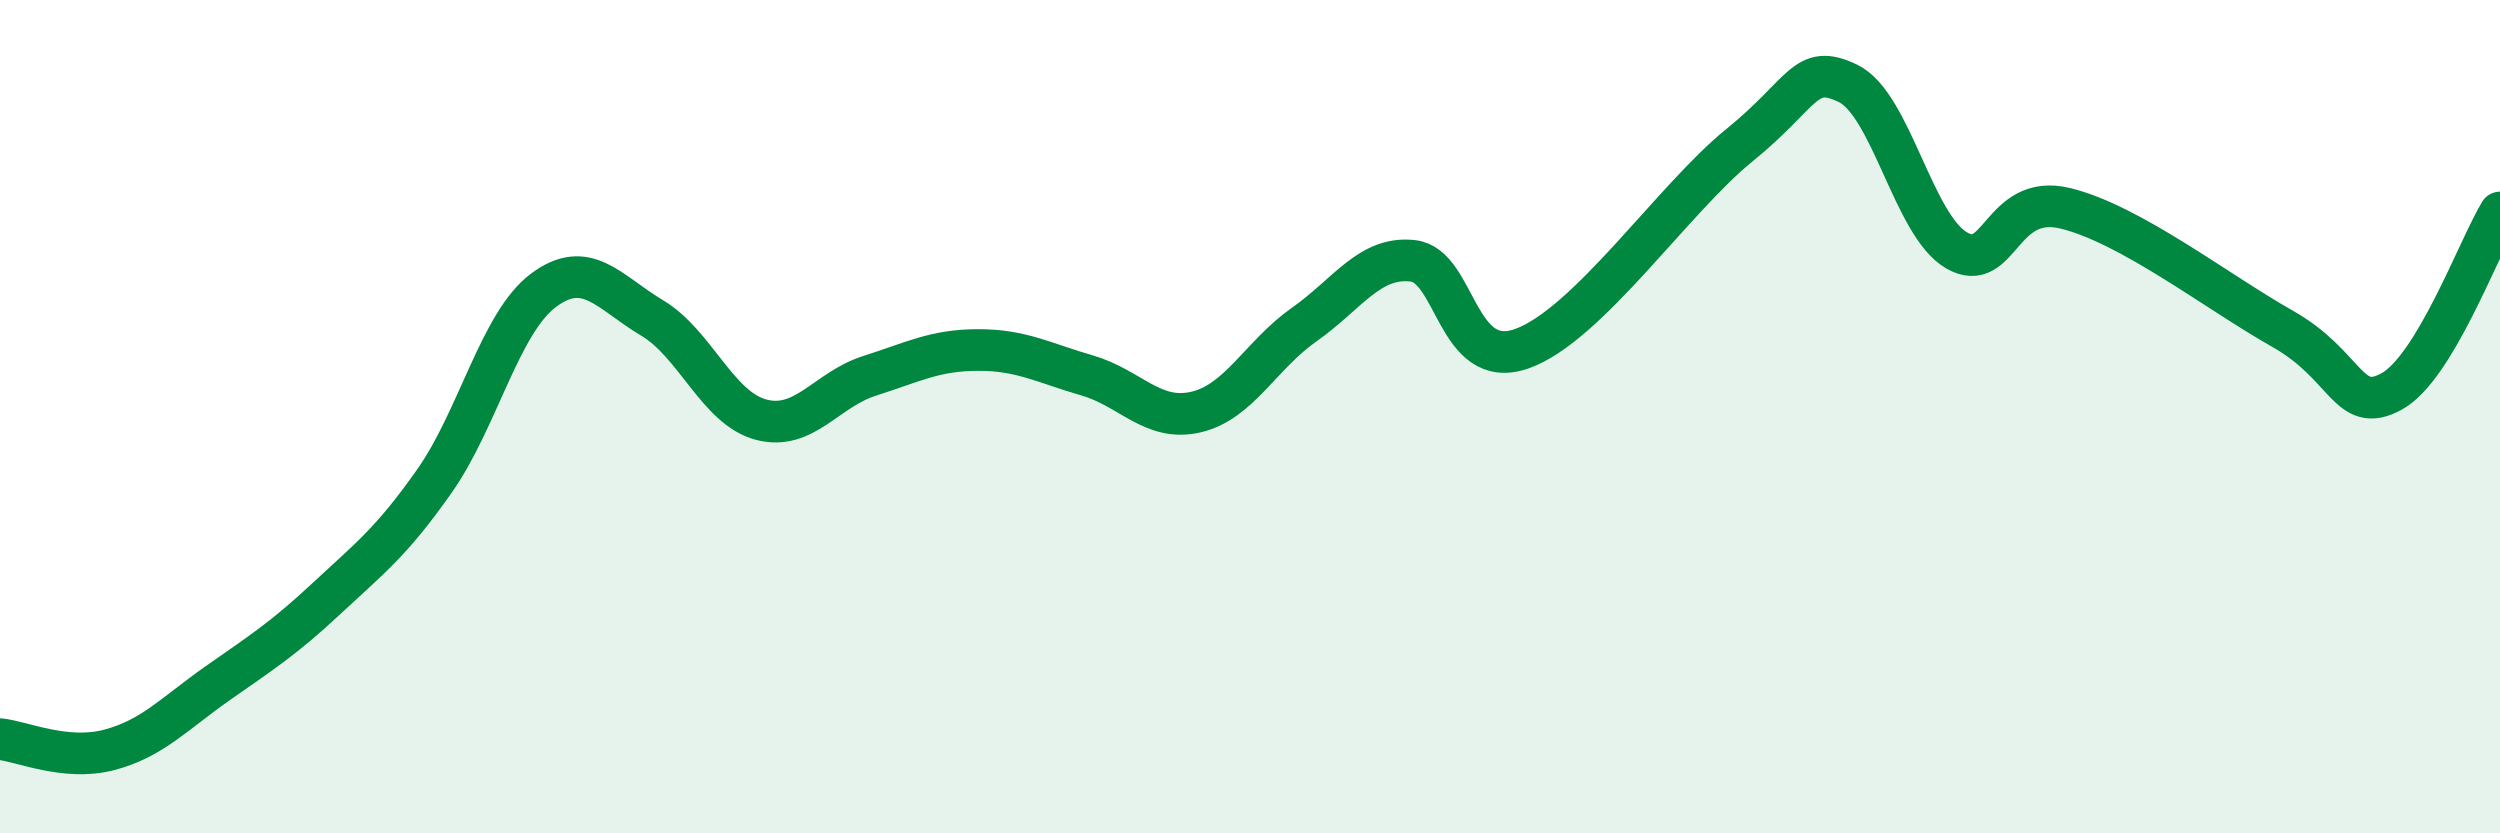
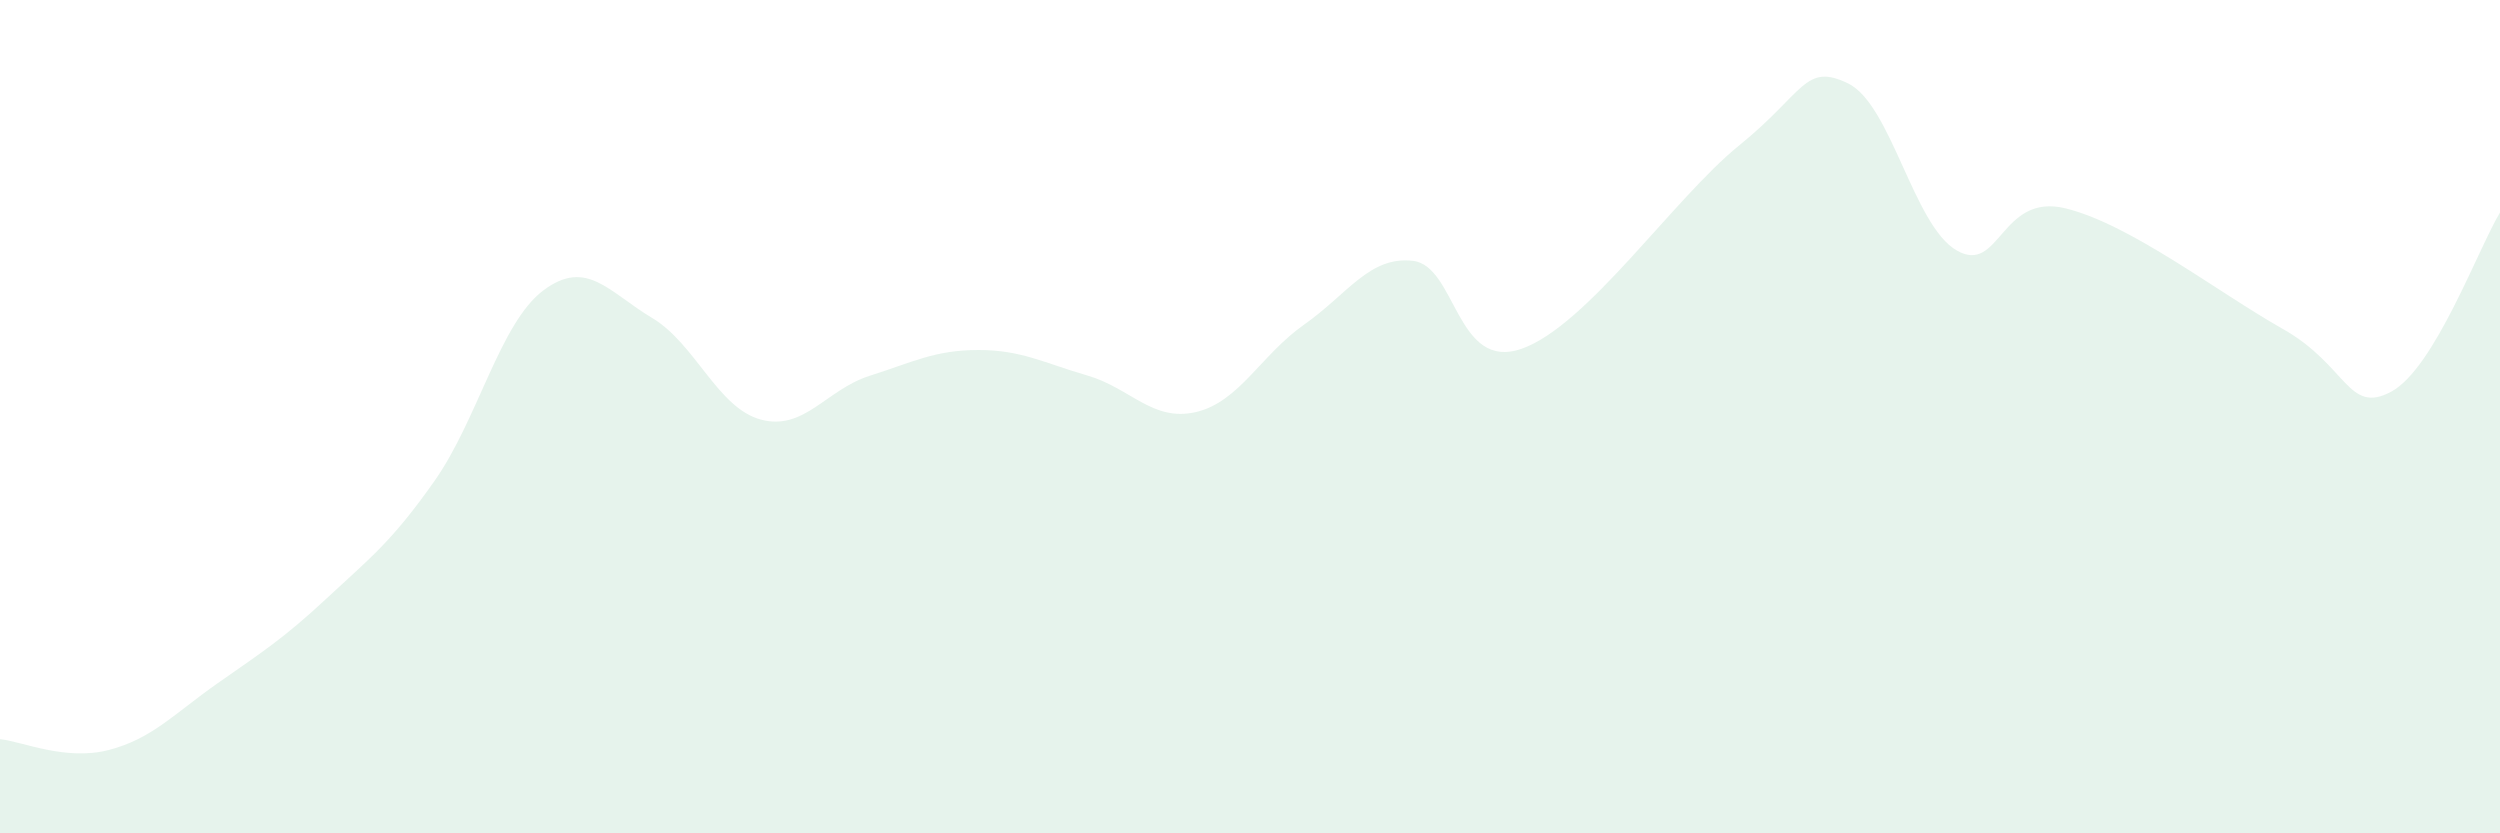
<svg xmlns="http://www.w3.org/2000/svg" width="60" height="20" viewBox="0 0 60 20">
  <path d="M 0,17.74 C 0.52,17.79 1.57,18.27 2.61,18 C 3.65,17.73 4.18,17.13 5.22,16.4 C 6.26,15.67 6.79,15.34 7.83,14.37 C 8.87,13.4 9.39,13.02 10.43,11.54 C 11.47,10.06 12,7.75 13.04,6.97 C 14.08,6.19 14.61,7.01 15.65,7.63 C 16.69,8.25 17.22,9.79 18.26,10.07 C 19.3,10.35 19.83,9.35 20.87,9.02 C 21.91,8.69 22.44,8.4 23.48,8.4 C 24.52,8.4 25.05,8.71 26.09,9.01 C 27.13,9.31 27.66,10.13 28.7,9.89 C 29.74,9.65 30.26,8.52 31.3,7.79 C 32.34,7.06 32.87,6.14 33.91,6.26 C 34.95,6.38 34.95,8.92 36.52,8.37 C 38.09,7.82 40.17,4.76 41.74,3.49 C 43.31,2.22 43.31,1.5 44.35,2 C 45.39,2.5 45.92,5.41 46.96,6.01 C 48,6.61 48.01,4.62 49.57,5 C 51.13,5.38 53.22,7.01 54.78,7.89 C 56.34,8.77 56.35,9.96 57.39,9.4 C 58.43,8.84 59.48,5.96 60,5.1L60 20L0 20Z" fill="#008740" opacity="0.1" stroke-linecap="round" stroke-linejoin="round" />
-   <path d="M 0,17.74 C 0.52,17.79 1.57,18.27 2.61,18 C 3.65,17.73 4.18,17.13 5.22,16.4 C 6.26,15.67 6.79,15.34 7.83,14.37 C 8.87,13.4 9.39,13.02 10.43,11.54 C 11.47,10.06 12,7.75 13.04,6.97 C 14.08,6.19 14.61,7.01 15.65,7.63 C 16.69,8.25 17.22,9.79 18.26,10.07 C 19.3,10.35 19.83,9.35 20.87,9.02 C 21.91,8.69 22.44,8.4 23.48,8.4 C 24.52,8.4 25.05,8.71 26.09,9.01 C 27.13,9.31 27.66,10.13 28.7,9.89 C 29.74,9.65 30.26,8.52 31.3,7.79 C 32.34,7.06 32.87,6.14 33.91,6.26 C 34.95,6.38 34.95,8.92 36.52,8.37 C 38.09,7.82 40.17,4.76 41.74,3.49 C 43.31,2.22 43.31,1.5 44.35,2 C 45.39,2.5 45.92,5.41 46.96,6.01 C 48,6.61 48.01,4.62 49.57,5 C 51.13,5.38 53.22,7.01 54.78,7.89 C 56.34,8.77 56.35,9.96 57.39,9.4 C 58.43,8.84 59.48,5.96 60,5.1" stroke="#008740" stroke-width="1" fill="none" stroke-linecap="round" stroke-linejoin="round" />
</svg>